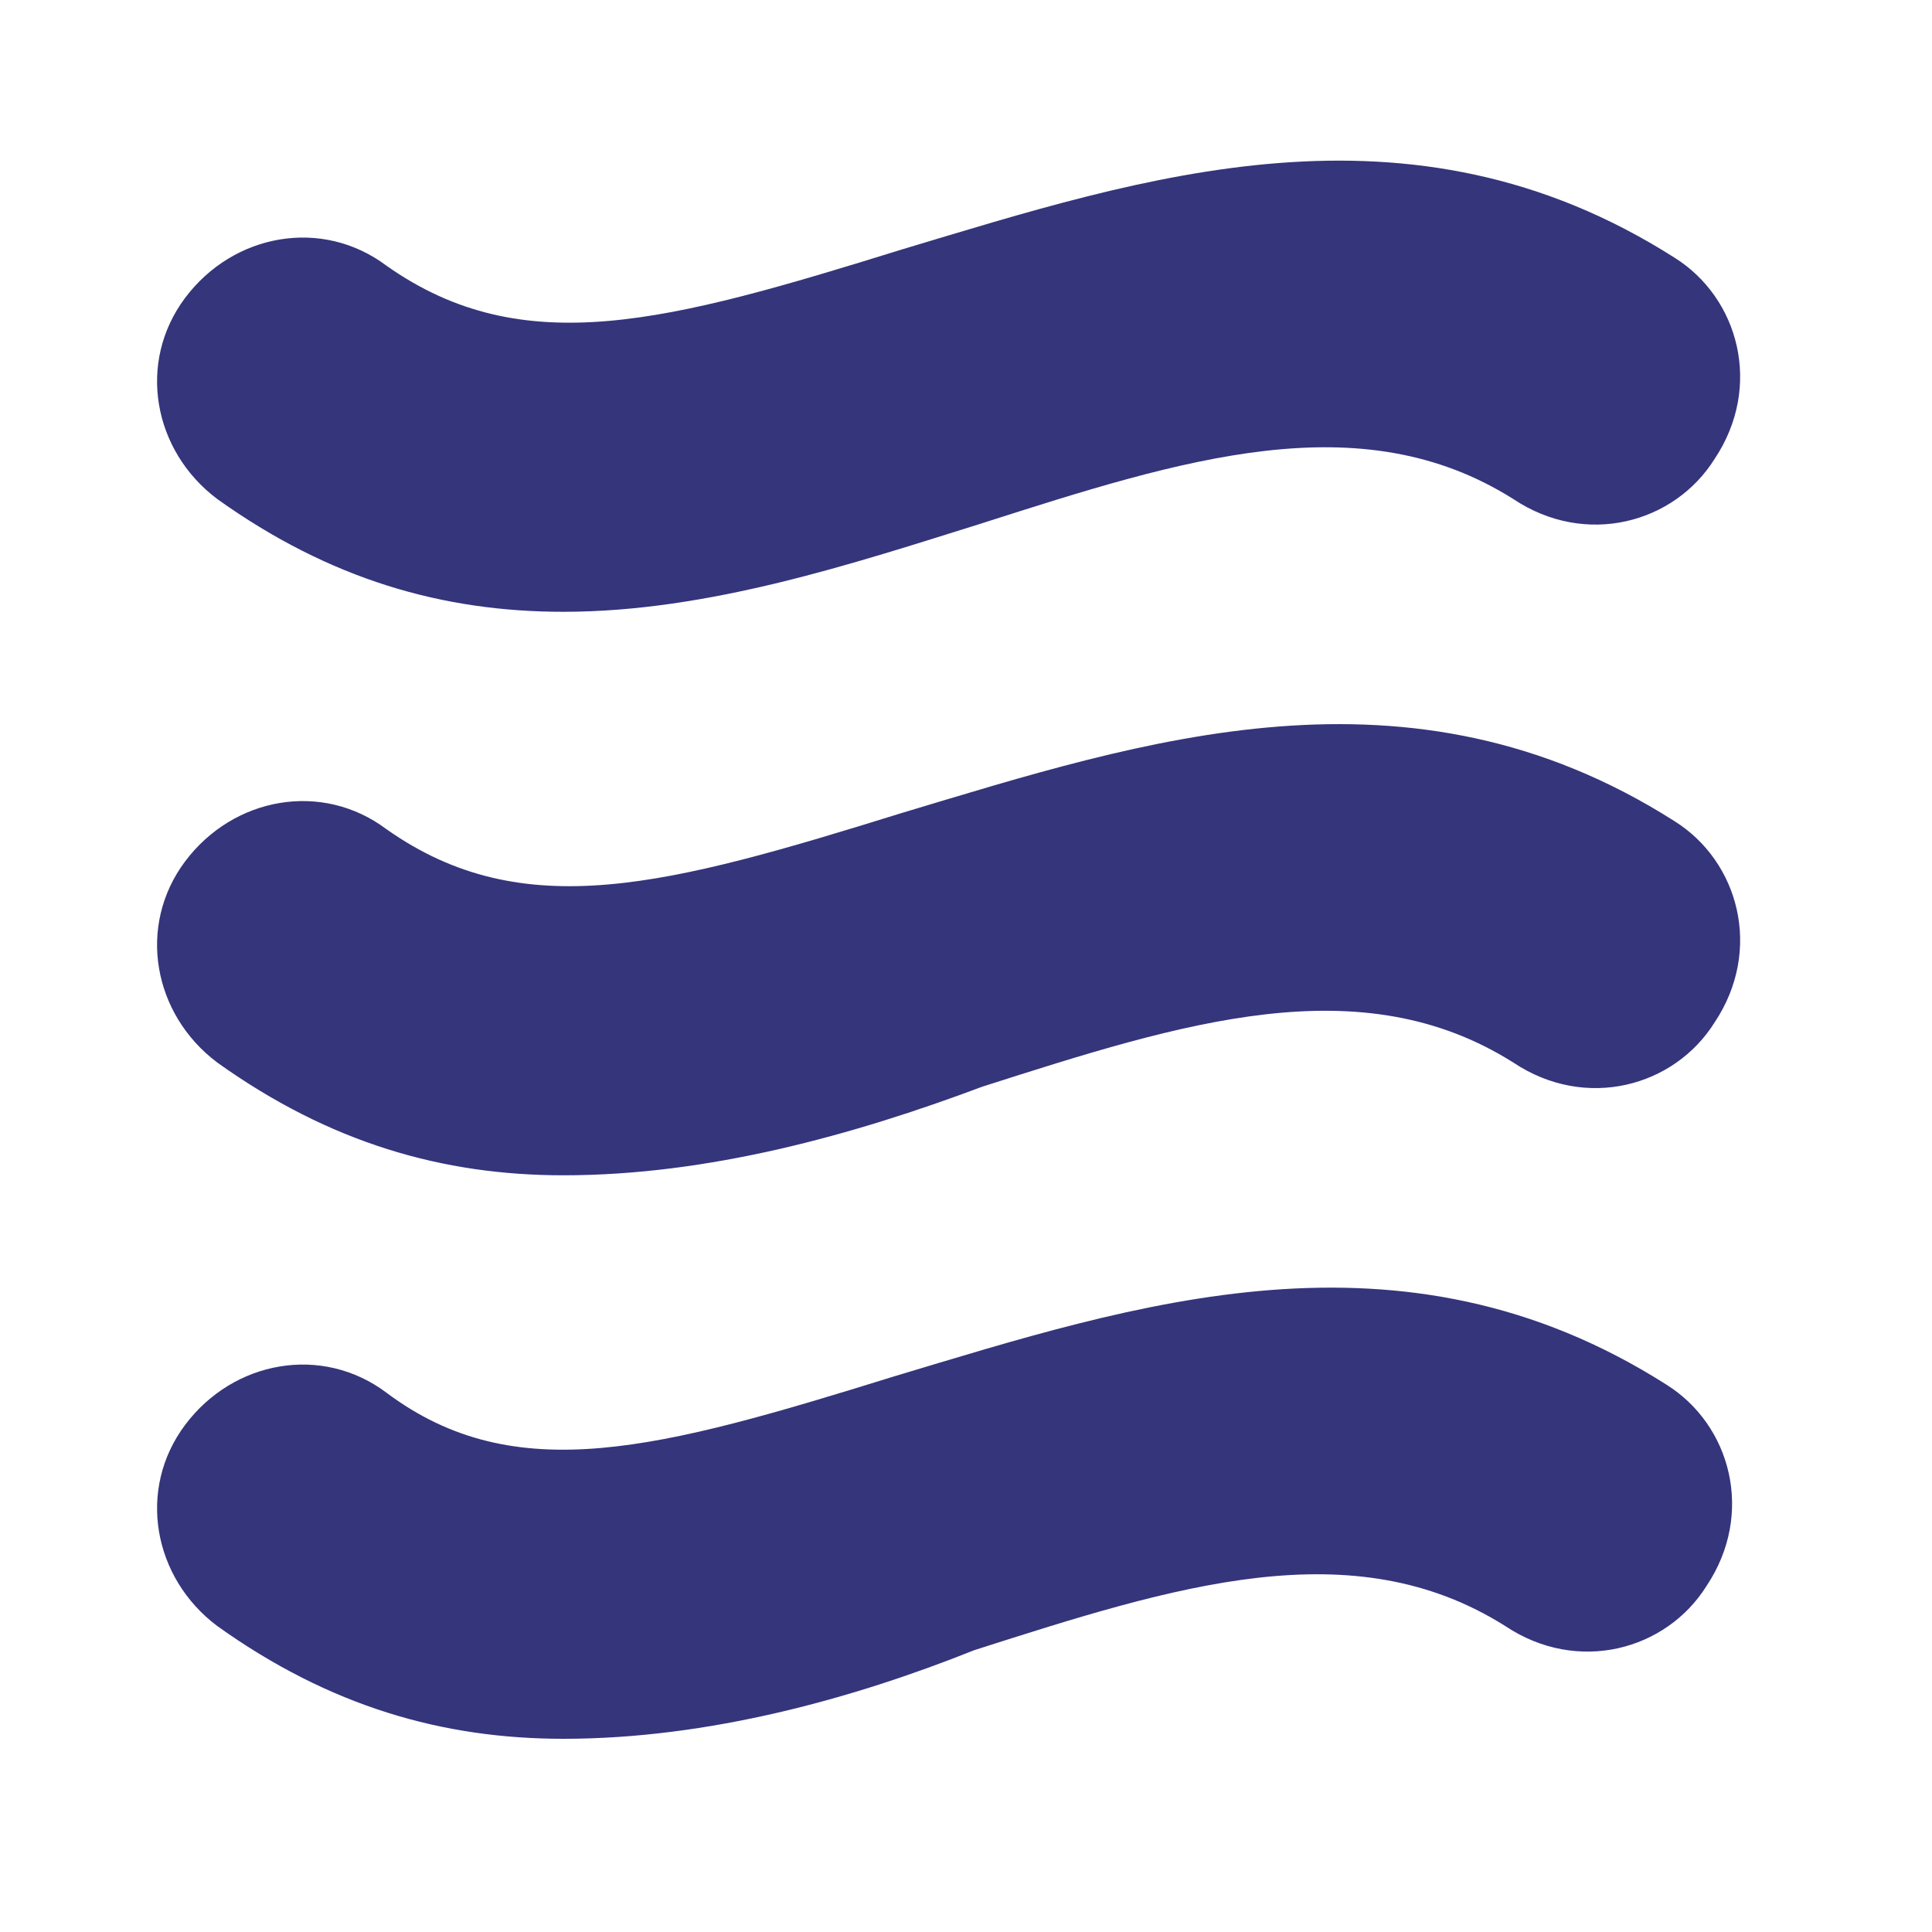
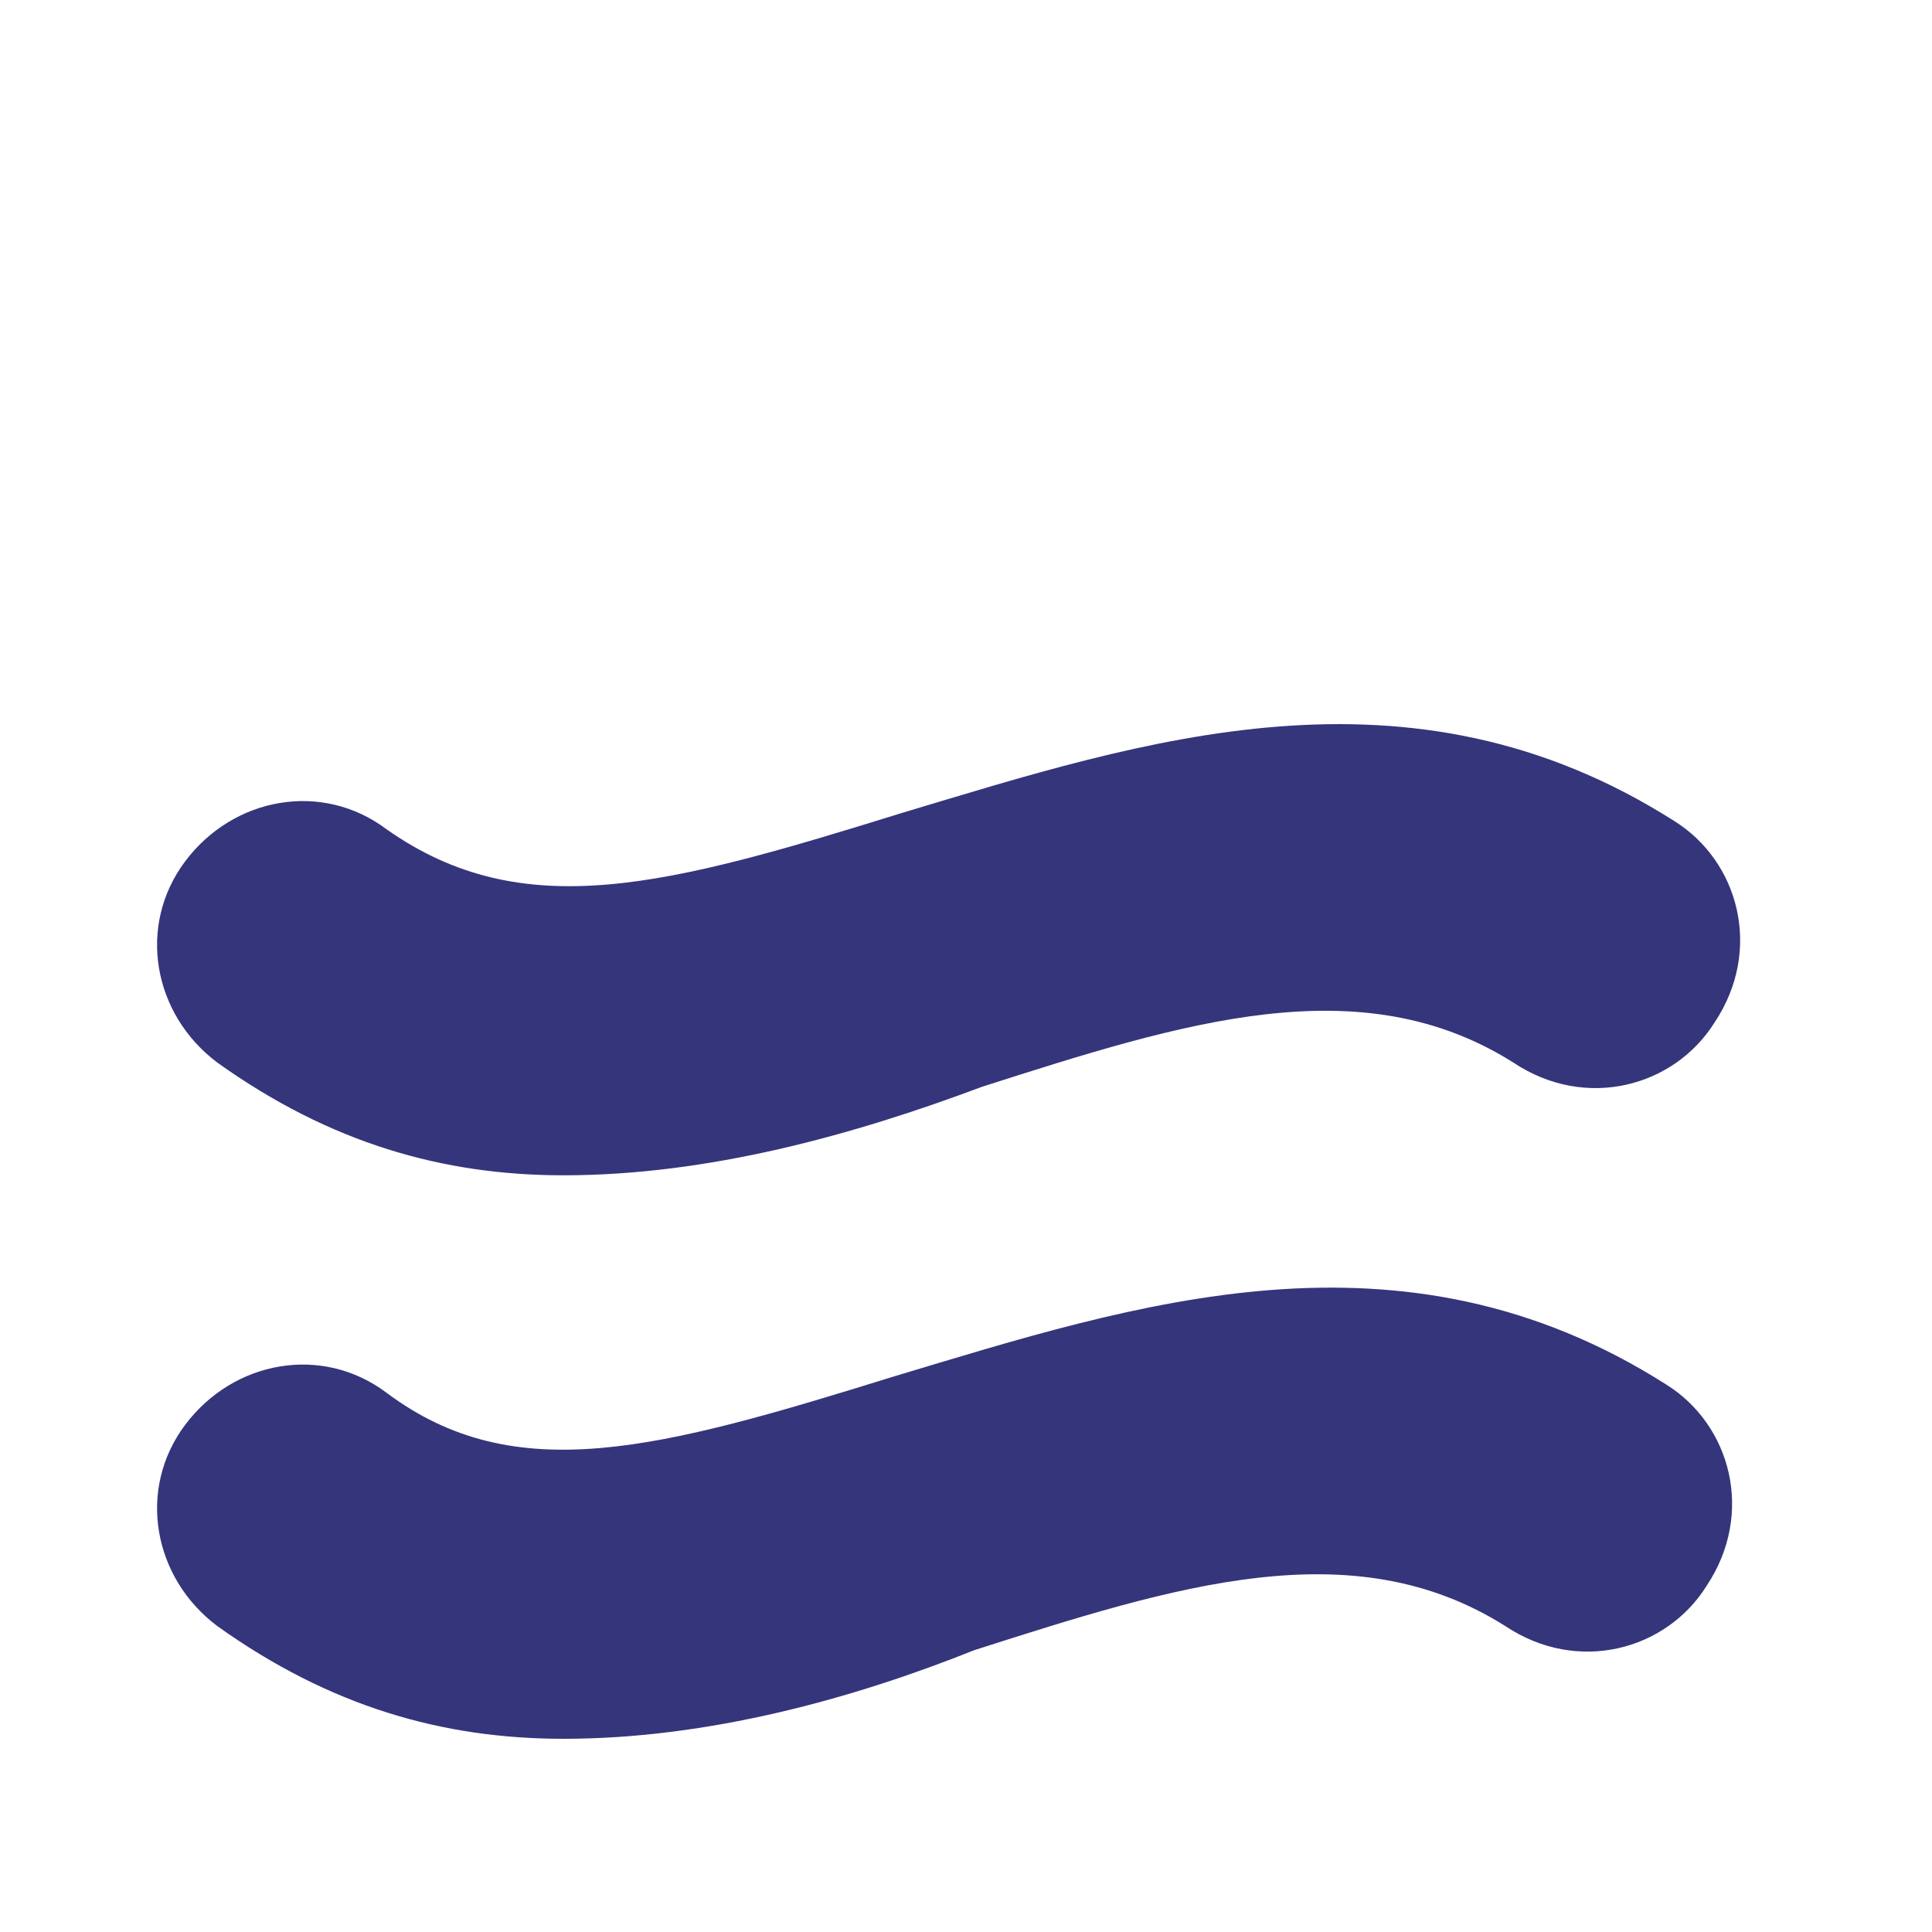
<svg xmlns="http://www.w3.org/2000/svg" width="24" height="24" viewBox="0 0 24 24" fill="none">
-   <path d="M7 7.6C5.5 7.6 4.1 7.2 2.7 6.2C1.9 5.6 1.7 4.5 2.3 3.7C2.9 2.9 4 2.7 4.8 3.3C6.5 4.5 8.3 4 11.2 3.1C14.2 2.2 17.5 1.1 20.8 3.2C21.6 3.7 21.9 4.8 21.3 5.7C20.8 6.5 19.7 6.8 18.8 6.2C16.9 5 14.7 5.7 12.2 6.5C10.6 7 8.8 7.6 7 7.6Z" fill="#35357C" />
  <path d="M7 14.6C5.5 14.6 4.1 14.2 2.7 13.2C1.9 12.6 1.7 11.5 2.3 10.7C2.9 9.9 4 9.7 4.8 10.3C6.5 11.5 8.3 11 11.2 10.1C14.2 9.2 17.5 8.1 20.8 10.2C21.6 10.7 21.9 11.8 21.3 12.7C20.8 13.5 19.7 13.8 18.8 13.2C16.9 12 14.7 12.7 12.2 13.5C10.6 14.1 8.8 14.6 7 14.6Z" fill="#35357C" />
  <path d="M7 21.6C5.5 21.6 4.1 21.2 2.7 20.2C1.9 19.6 1.7 18.5 2.3 17.7C2.9 16.9 4 16.7 4.8 17.3C6.4 18.5 8.2 18 11.1 17.1C14.1 16.2 17.4 15.1 20.7 17.2C21.5 17.7 21.8 18.8 21.2 19.7C20.7 20.5 19.6 20.8 18.7 20.2C16.8 19 14.6 19.7 12.1 20.5C10.6 21.1 8.8 21.6 7 21.6Z" fill="#35357C" />
</svg>